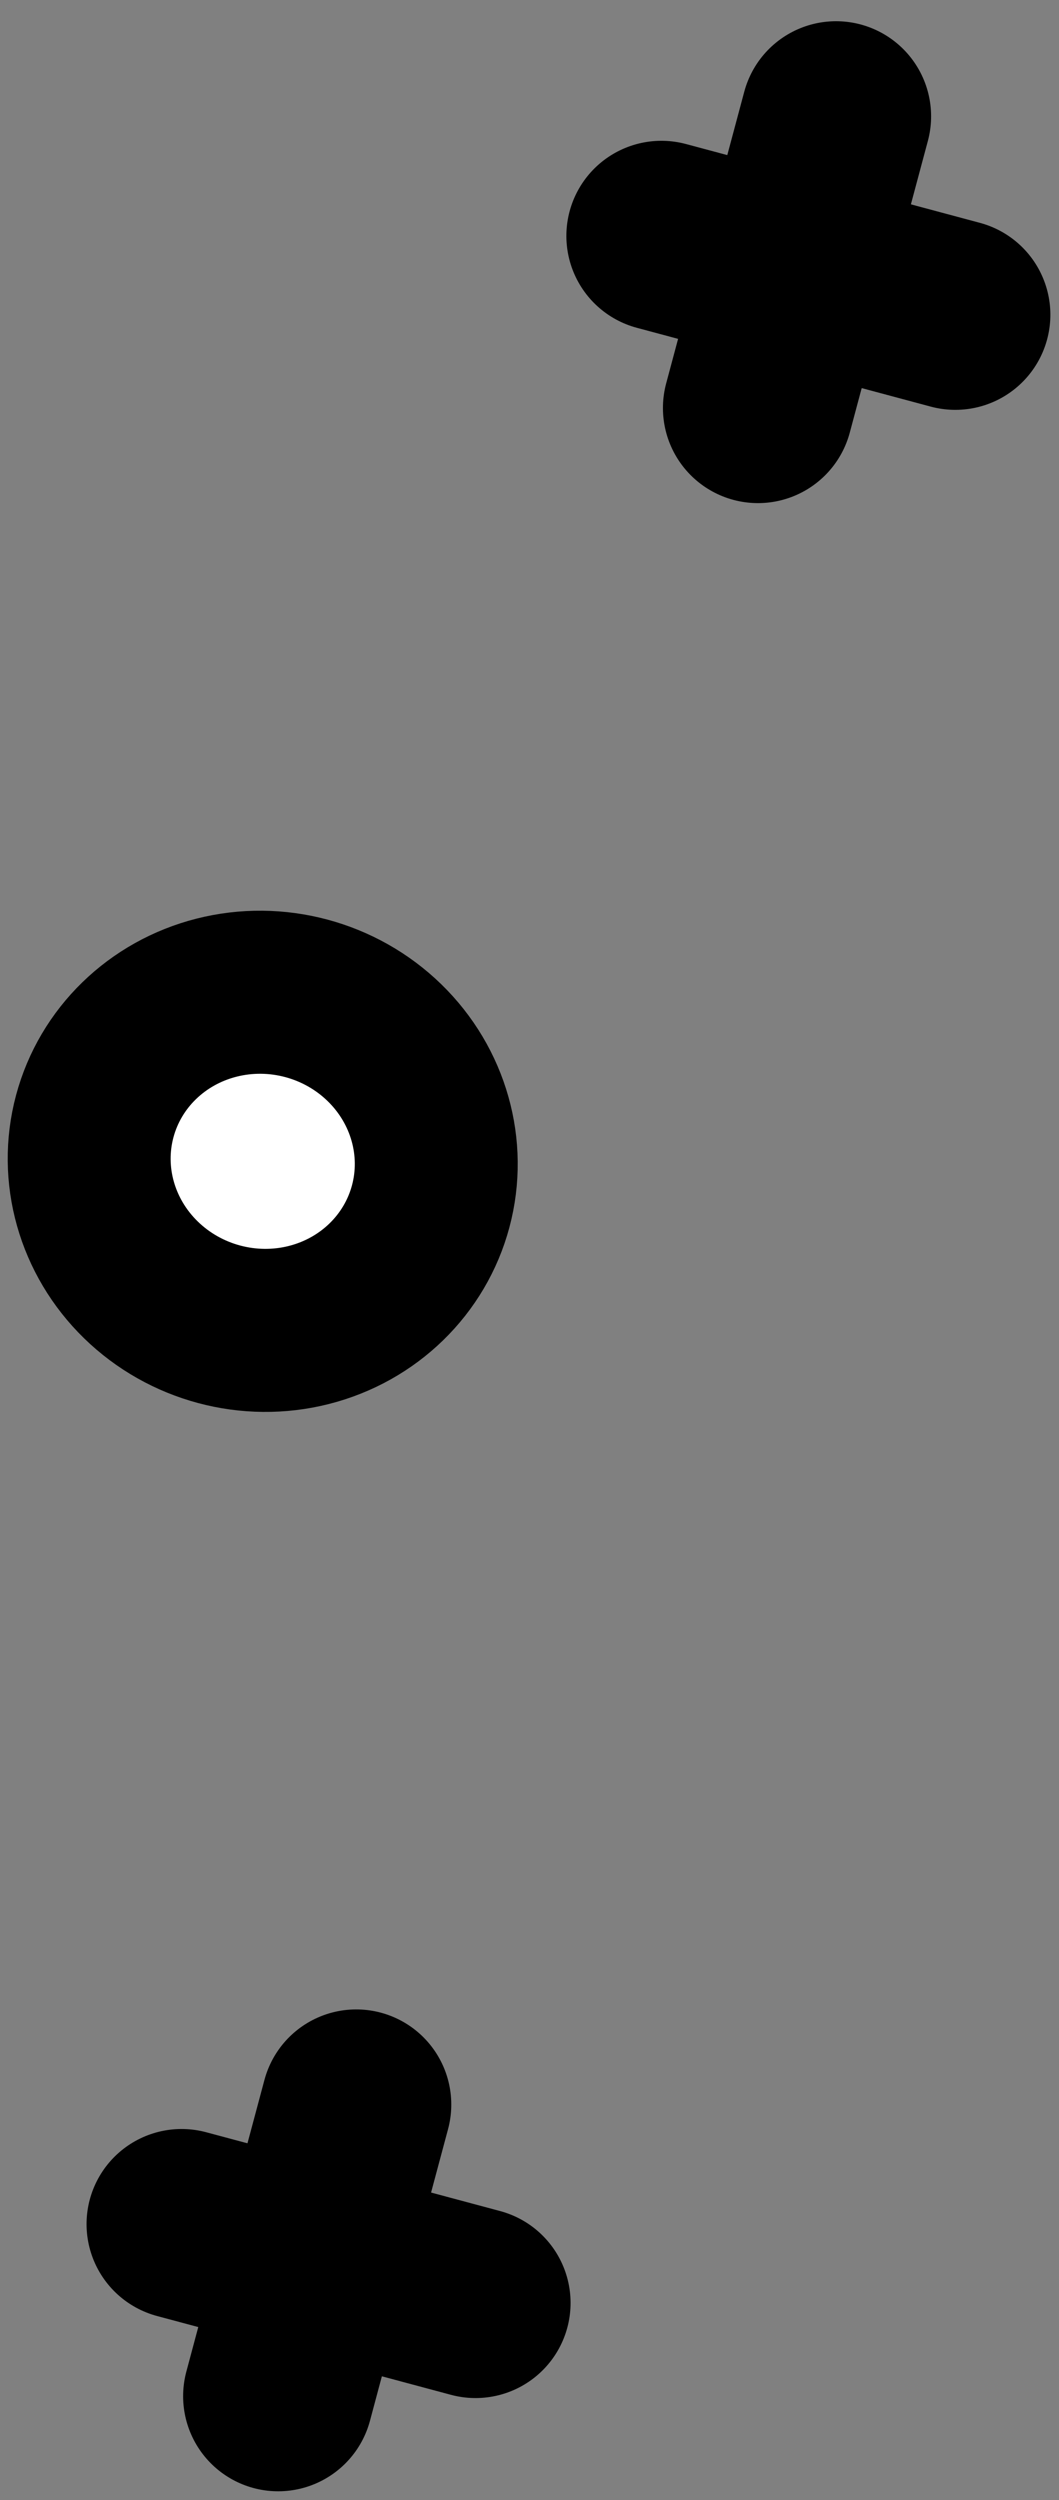
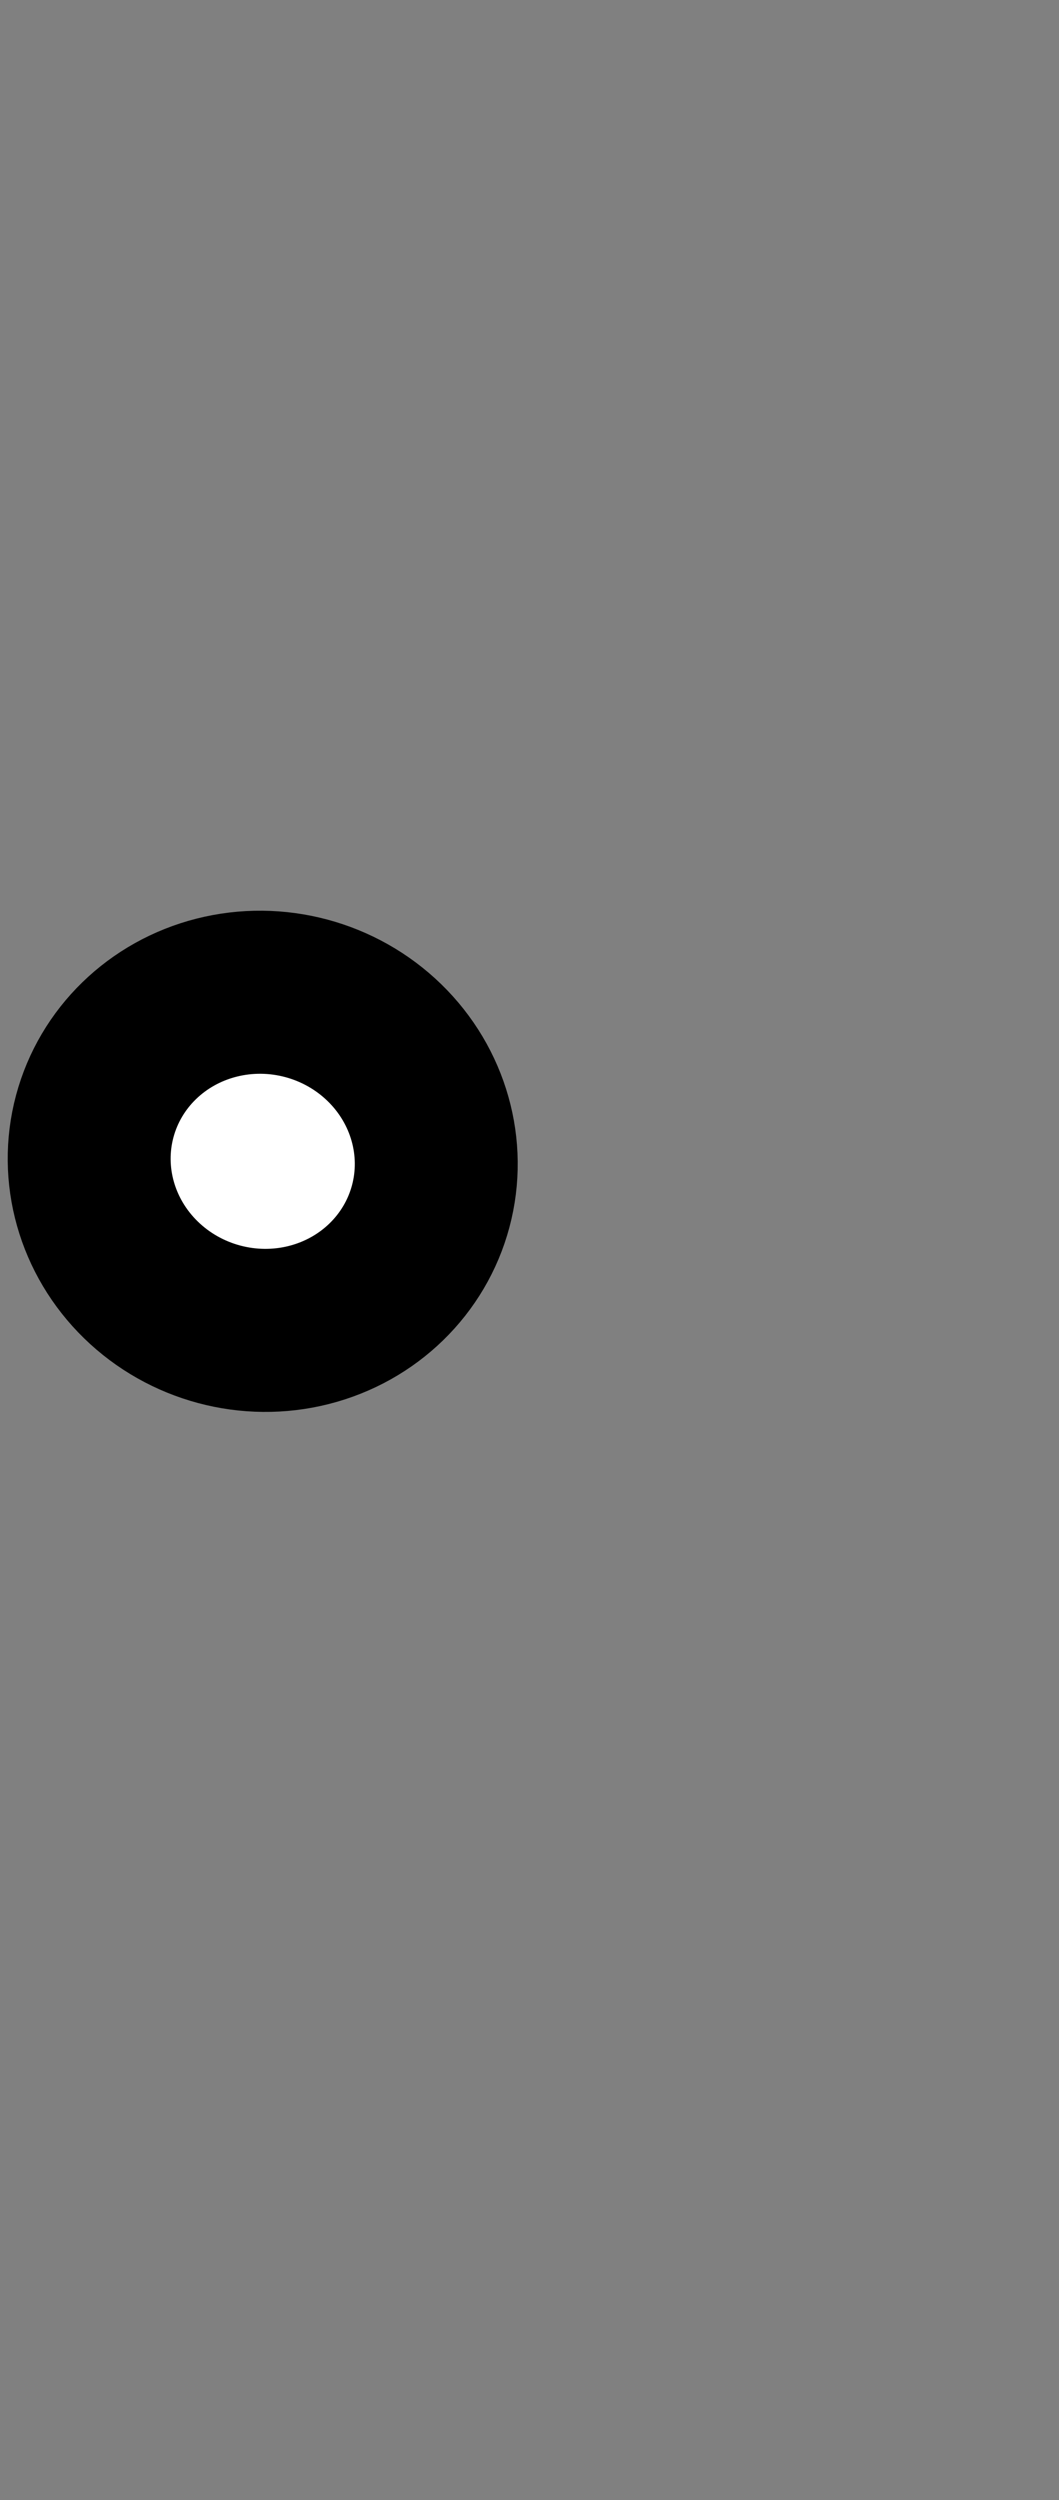
<svg xmlns="http://www.w3.org/2000/svg" width="39px" height="92px" viewBox="0 0 39 92" version="1.1">
  <rect x="0" y="0" width="39" height="92" fill="#808080" stroke="none" />
  <title>left copy 2@2x</title>
  <desc>Created with Sketch.</desc>
  <defs />
  <g id="Page-1" stroke="none" stroke-width="1" fill="none" fill-rule="evenodd">
    <g id="Artboard-4" transform="translate(-25, -96)" stroke="#000000">
      <g id="left-copy-2" transform="translate(40.5, 141) scale(-1, -1) rotate(-345) translate(-40.5, -141) translate(27, 97)">
        <ellipse id="Oval-3-Copy" stroke-width="6" fill="#FFFFFF" cx="19.713" cy="44.682" rx="6.404" ry="6.208" />
        <g id="spark" transform="translate(3.138, 75.704)" stroke-linecap="round" stroke-linejoin="round" stroke-width="7">
-           <path d="M6.132,0.474 L6.132,11.585" id="Line" />
-           <path d="M11.206,5.67 L-2.84217094e-14,5.67" id="Line-Copy" />
-         </g>
+           </g>
        <g id="spark-copy" transform="translate(0.484, 0.673)" stroke-linecap="round" stroke-linejoin="round" stroke-width="7">
-           <path d="M6.919,0.265 L6.919,11.375" id="Line" />
-           <path d="M11.993,5.46 L0.786,5.46" id="Line-Copy" />
-         </g>
+           </g>
      </g>
    </g>
  </g>
</svg>